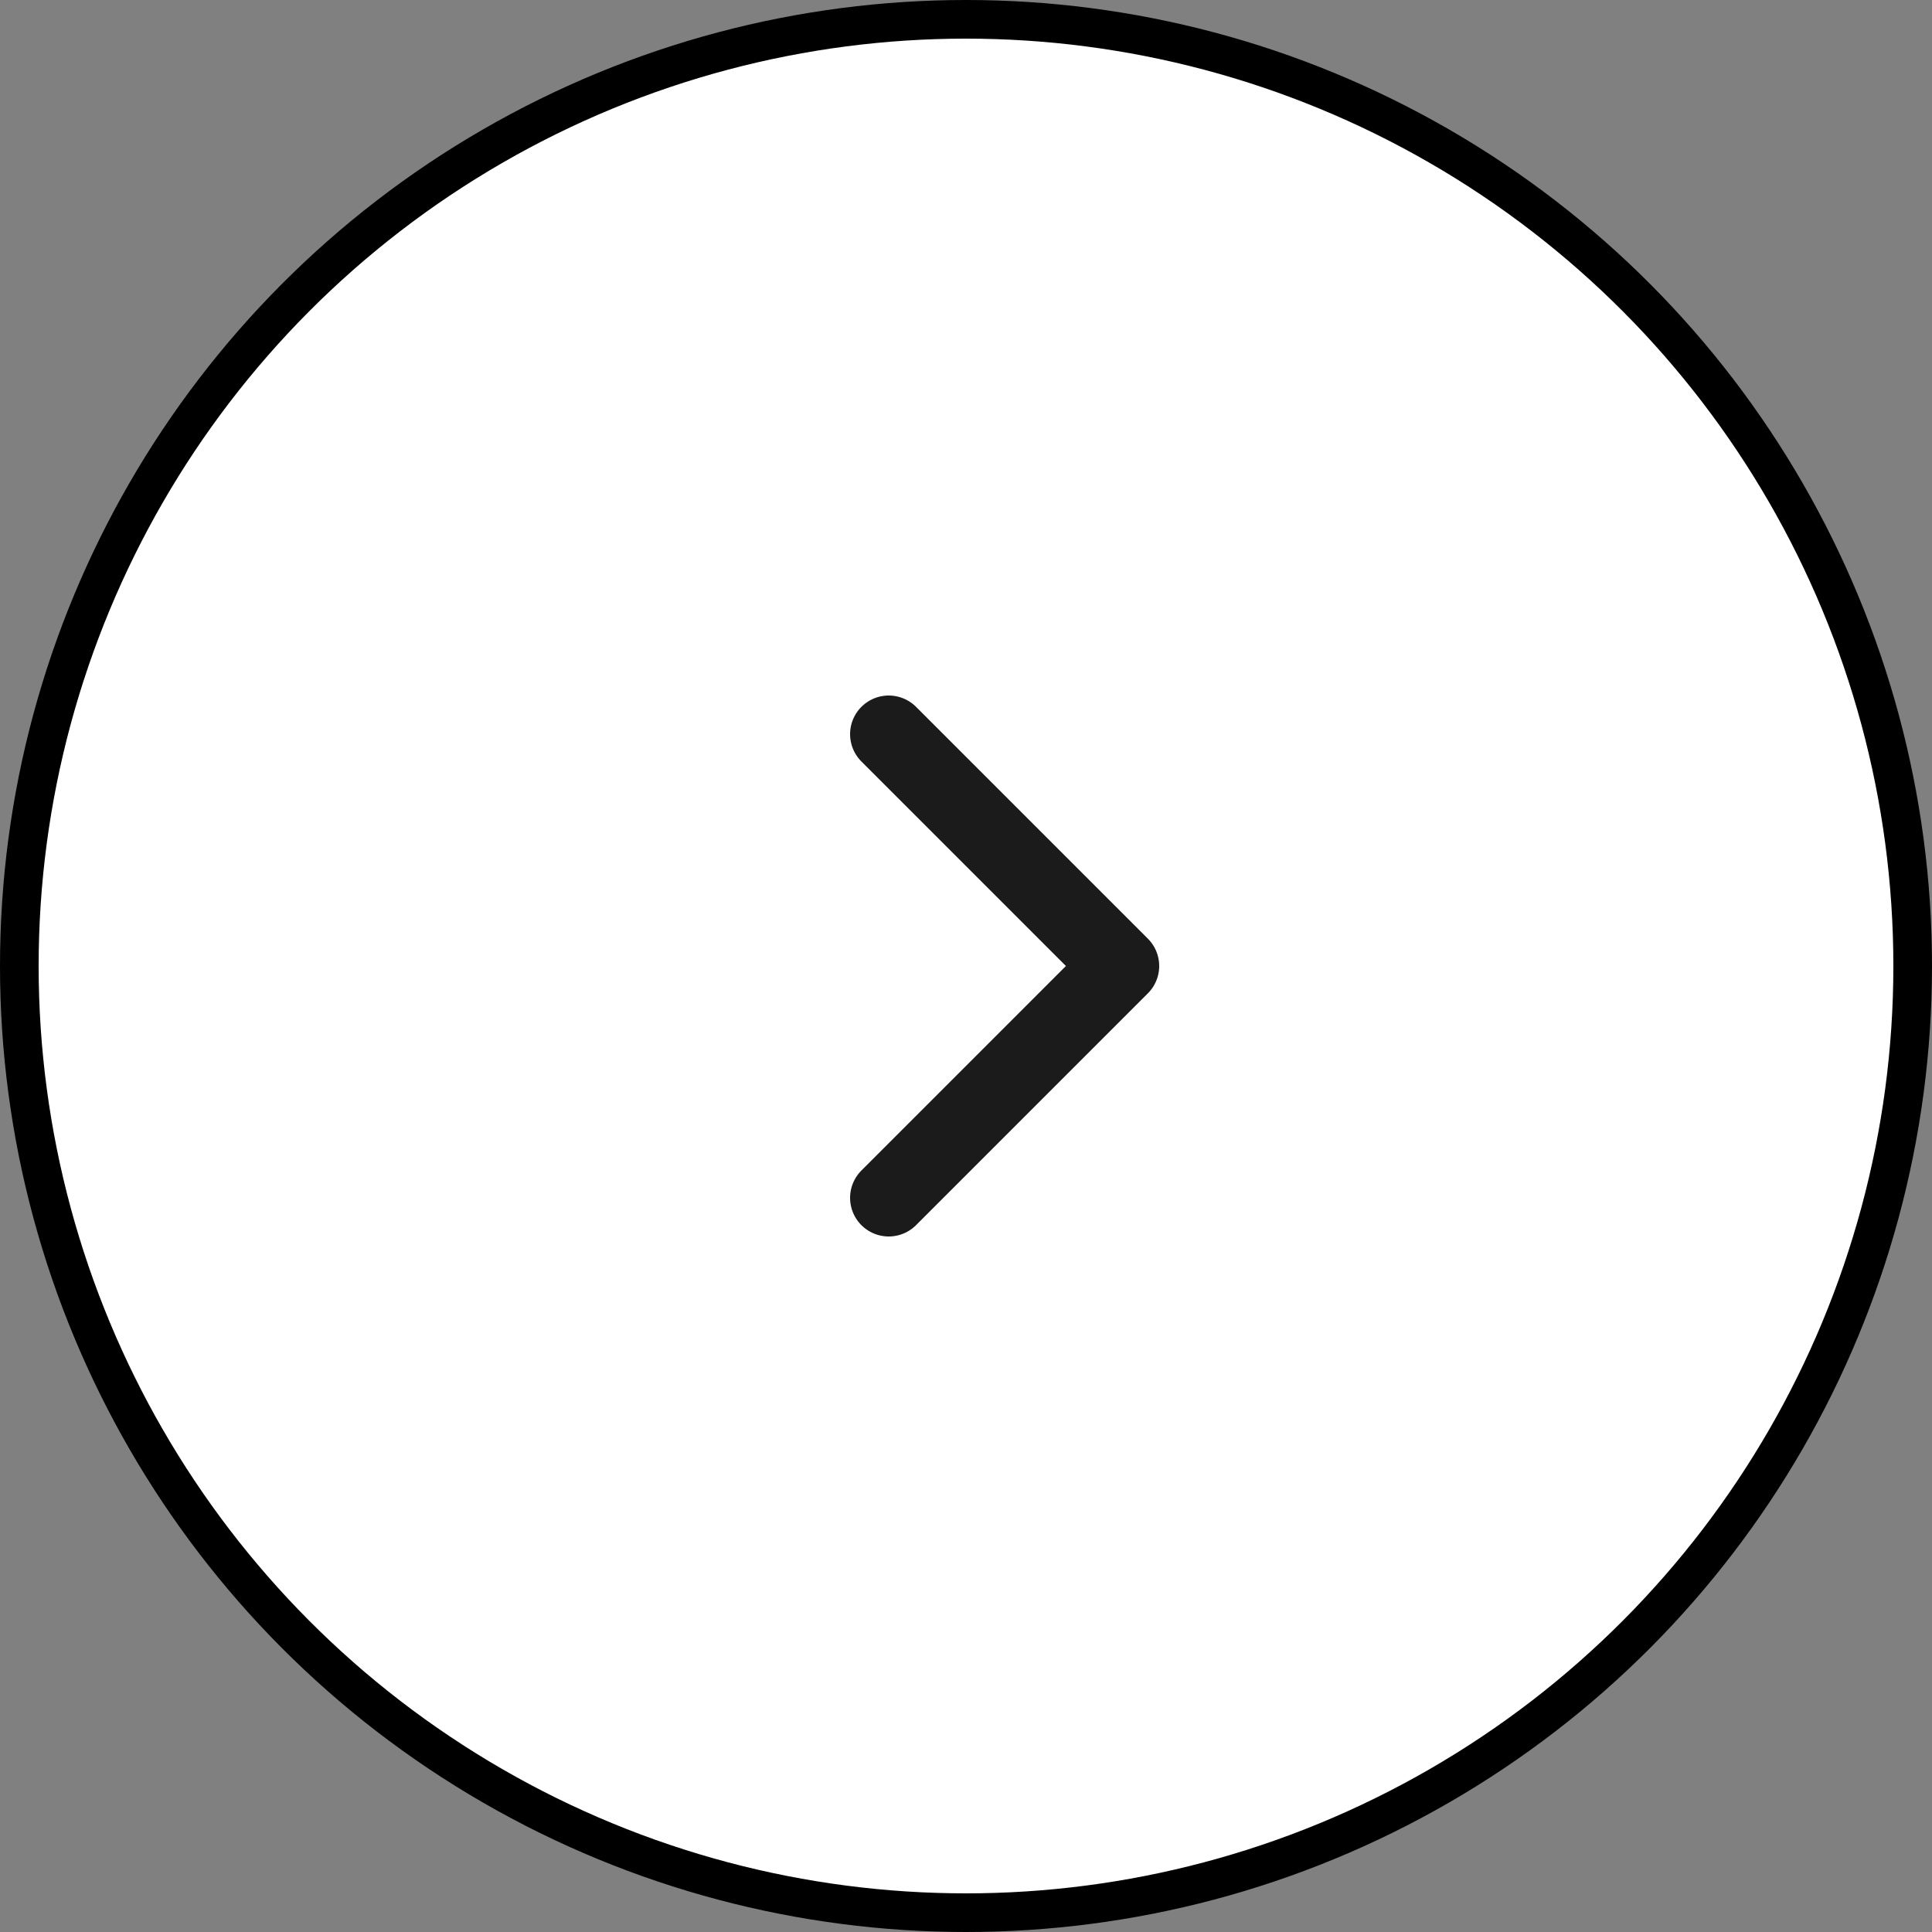
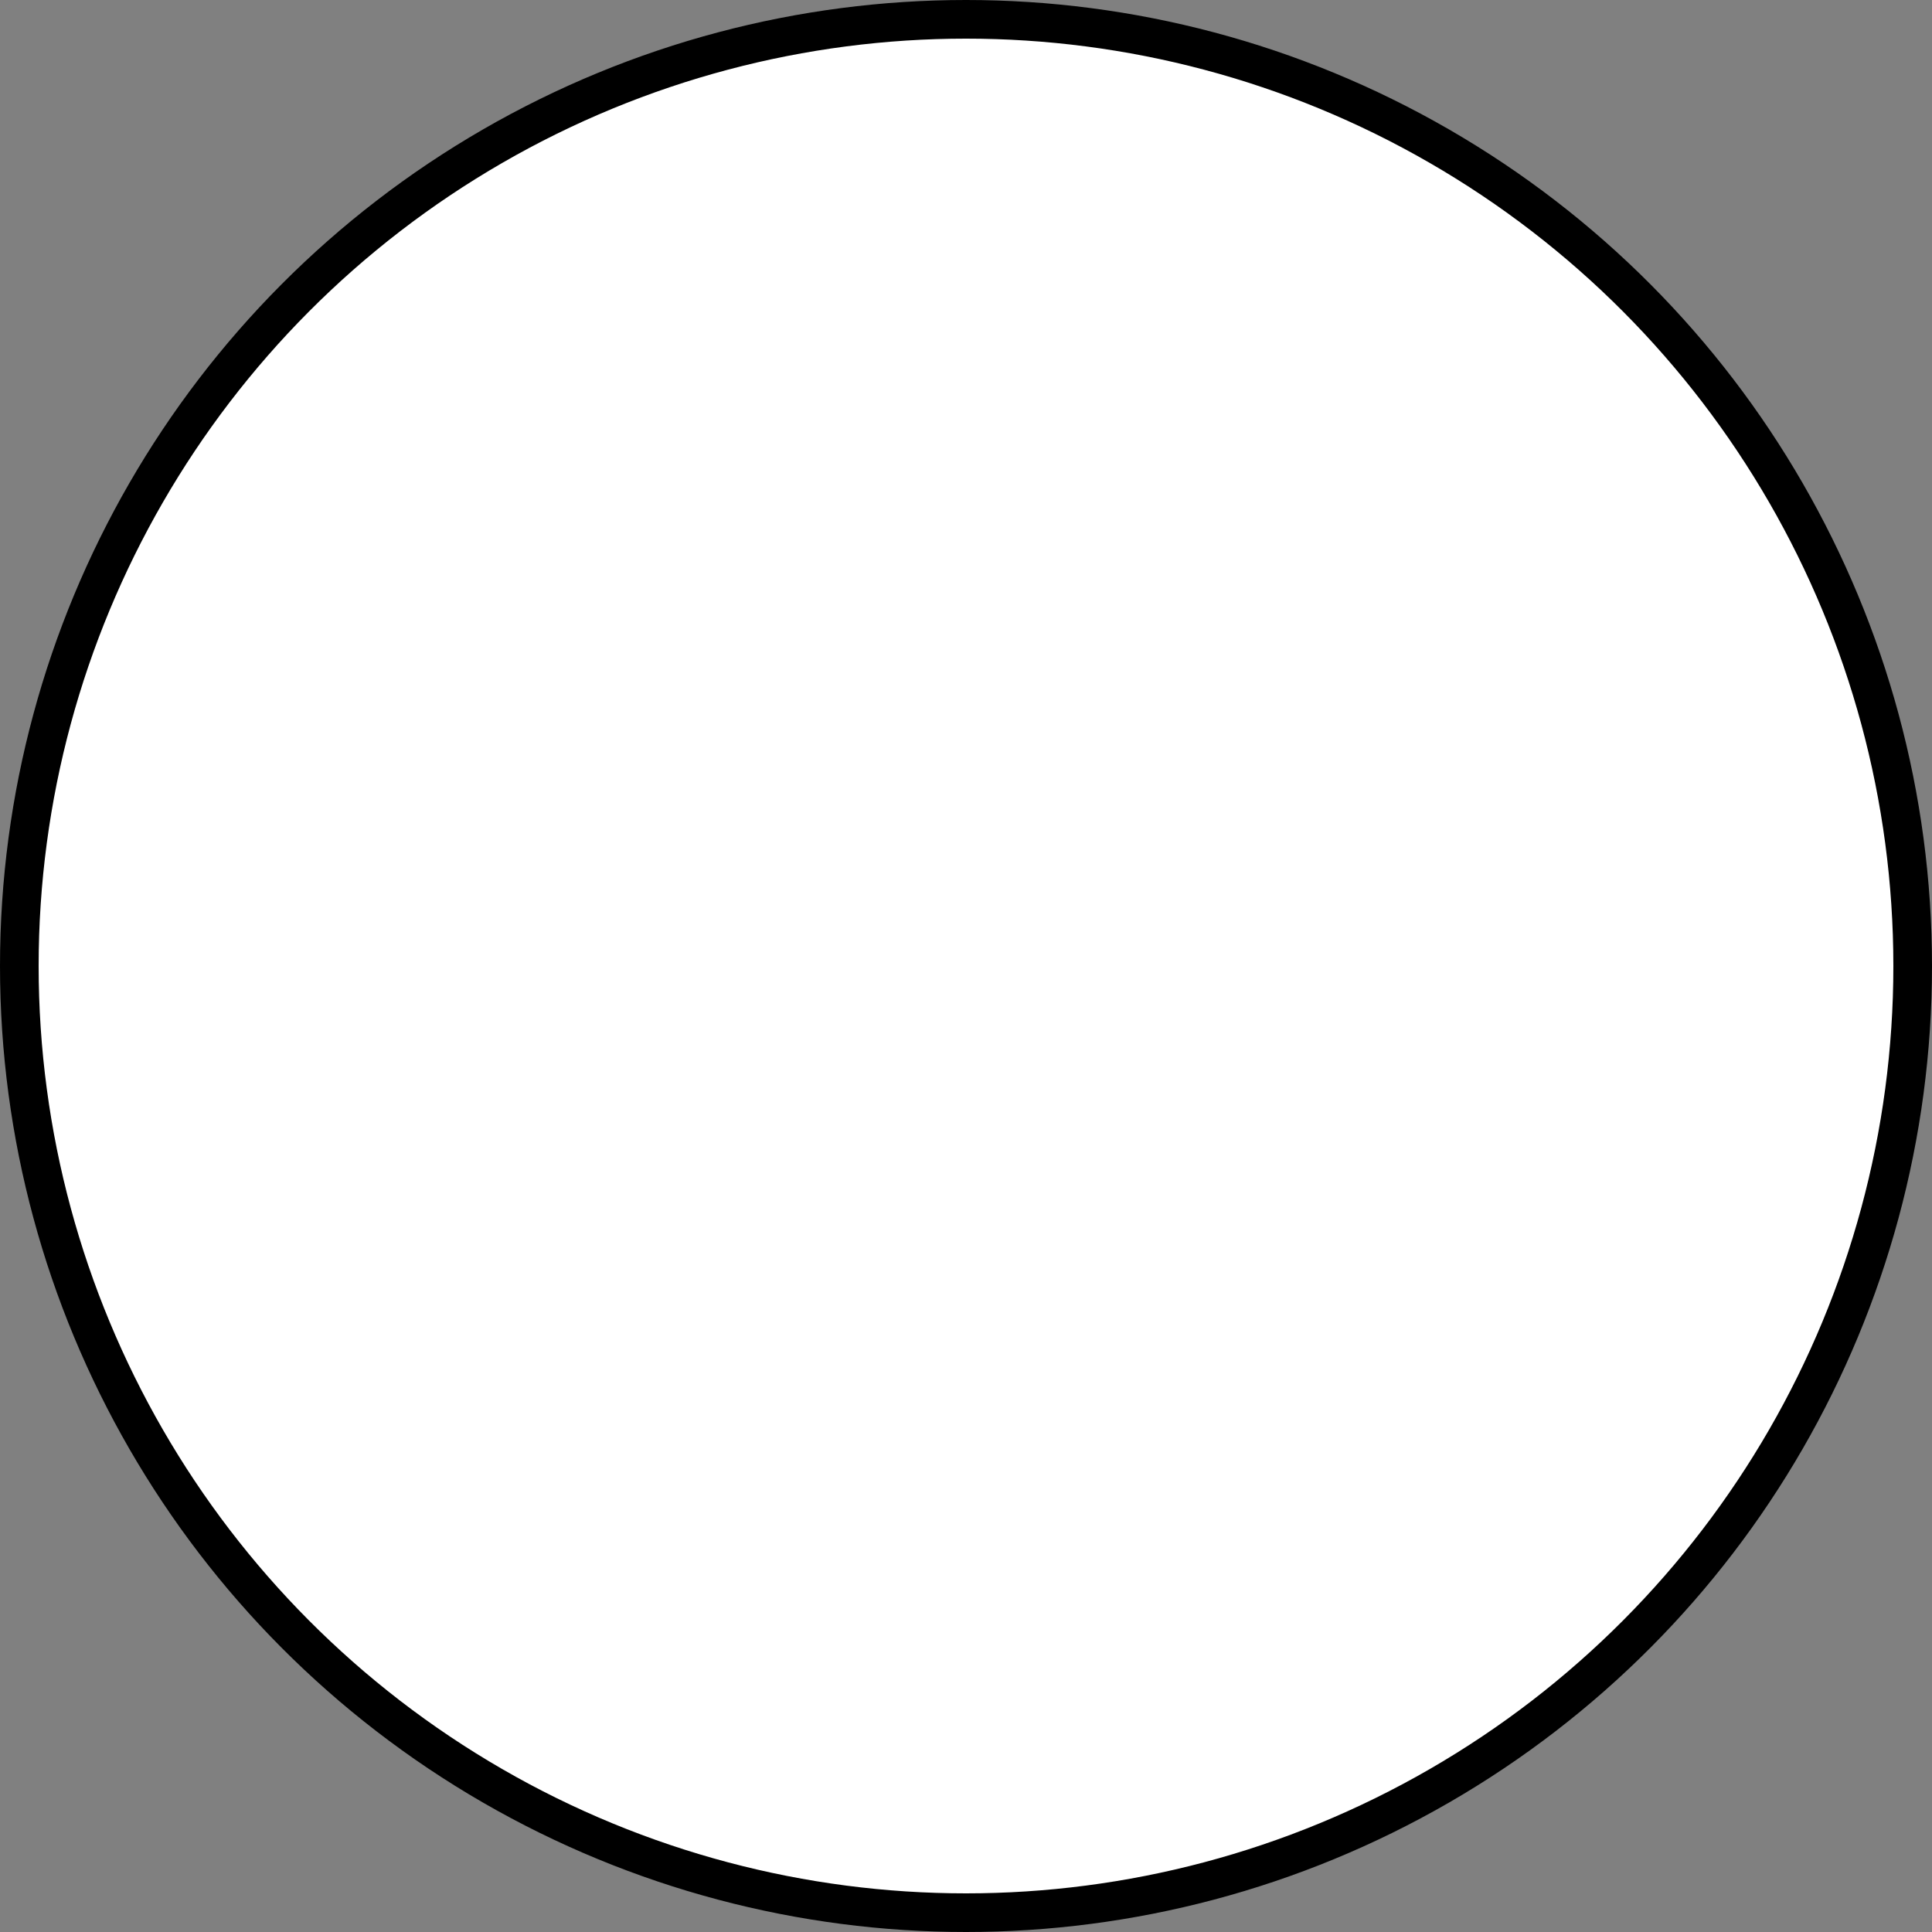
<svg xmlns="http://www.w3.org/2000/svg" width="50" height="50" viewBox="0 0 50 50" fill="none">
  <rect x="0" y="0" width="50" height="50" fill="#808080" stroke="none" />
  <circle cx="25" cy="25" r="24.5" transform="rotate(-180 25 25)" fill="white" stroke="black" />
-   <path d="M23 31L29 25L23 19" stroke="#1B1B1B" stroke-width="2" stroke-linecap="round" stroke-linejoin="round" />
</svg>